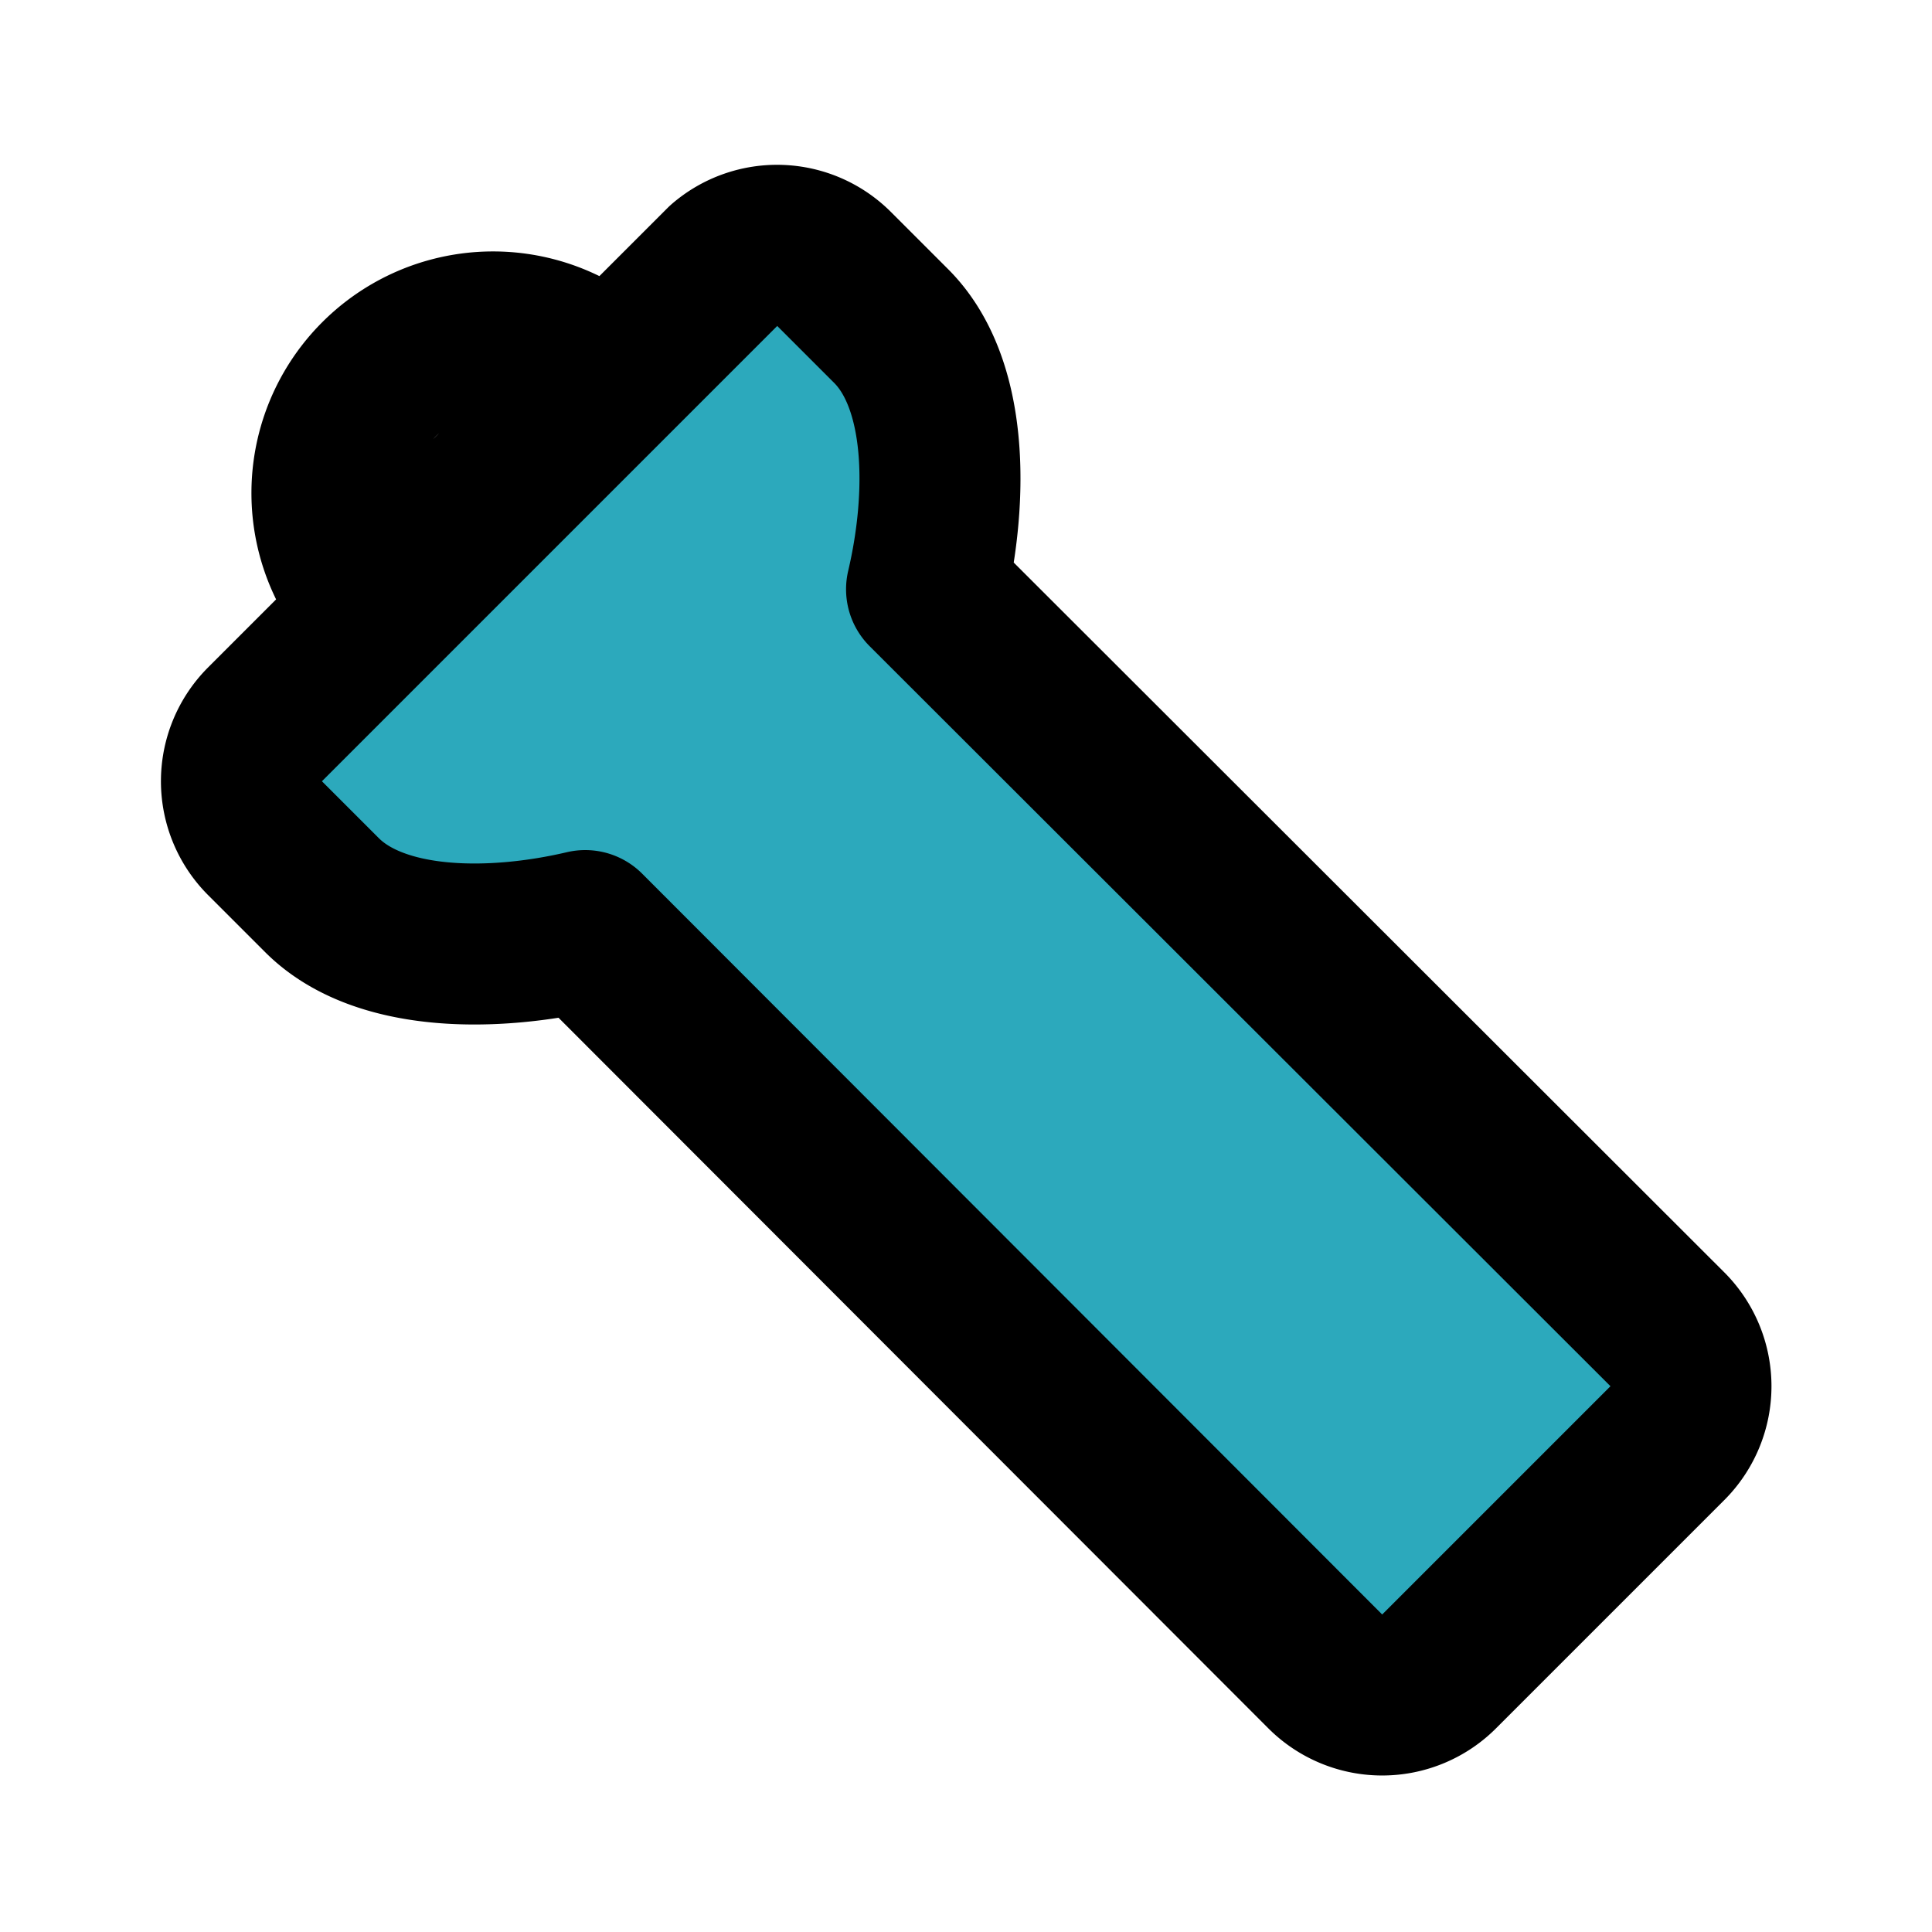
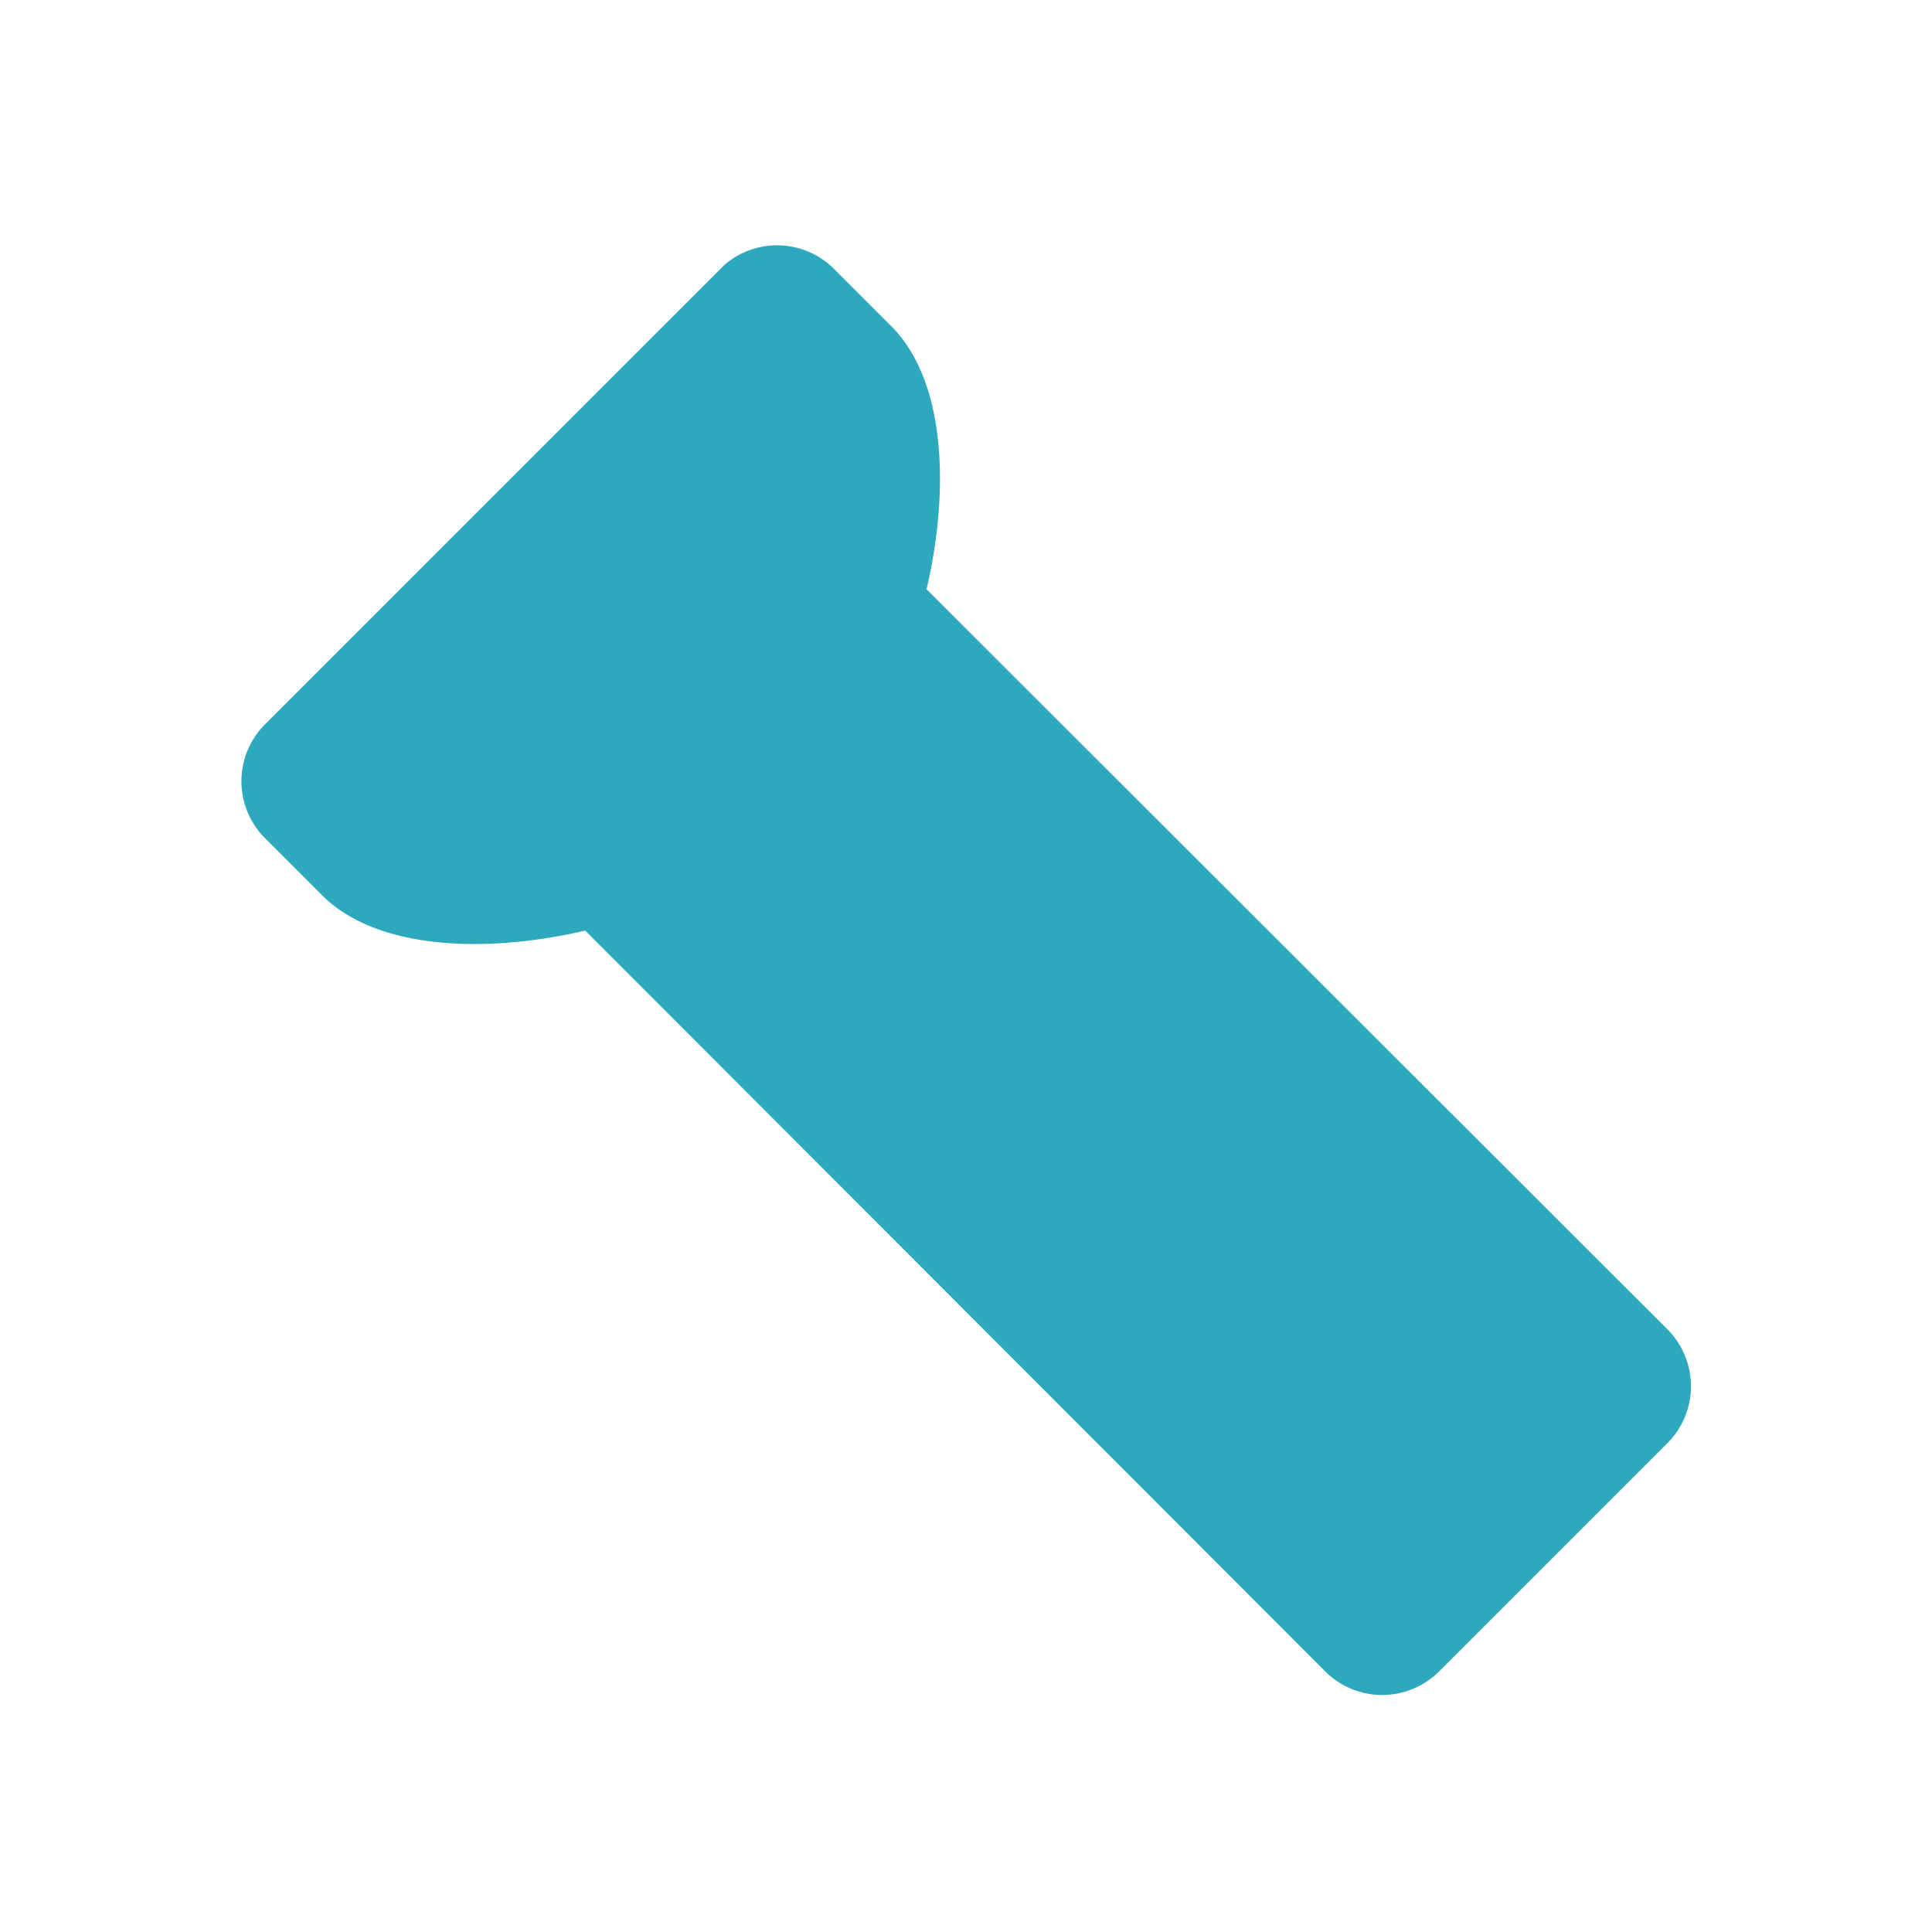
<svg xmlns="http://www.w3.org/2000/svg" fill="#000000" width="800px" height="800px" viewBox="0 0 24 24" id="torch-top-left" data-name="Flat Line" class="icon flat-line">
  <path id="secondary" d="M3.29,9a1,1,0,0,0,0,1.41l.71.71c.71.71,2.12.71,3.27.44h0l9.19,9.2a1,1,0,0,0,1.42,0l2.83-2.83a1,1,0,0,0,0-1.42l-9.2-9.19h0c.27-1.15.27-2.56-.44-3.27l-.71-.71A1,1,0,0,0,9,3.29Z" style="fill: rgb(44, 169, 188); stroke-width: 2;" />
-   <path id="primary" d="M4.71,7.54h0a2,2,0,0,1,0-2.83h0a2,2,0,0,1,2.83,0h0ZM3.29,9a1,1,0,0,0,0,1.41l.71.71c.71.71,2.12.71,3.27.44h0l9.19,9.2a1,1,0,0,0,1.42,0l2.83-2.83a1,1,0,0,0,0-1.42l-9.2-9.19h0c.27-1.15.27-2.56-.44-3.27l-.71-.71A1,1,0,0,0,9,3.29Z" style="fill: none; stroke: rgb(0, 0, 0); stroke-linecap: round; stroke-linejoin: round; stroke-width: 2;" />
</svg>